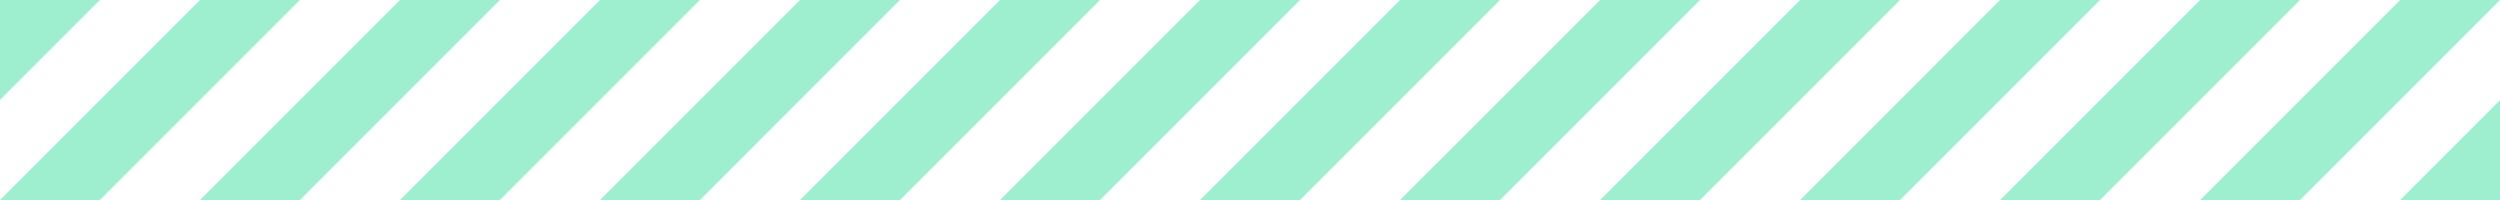
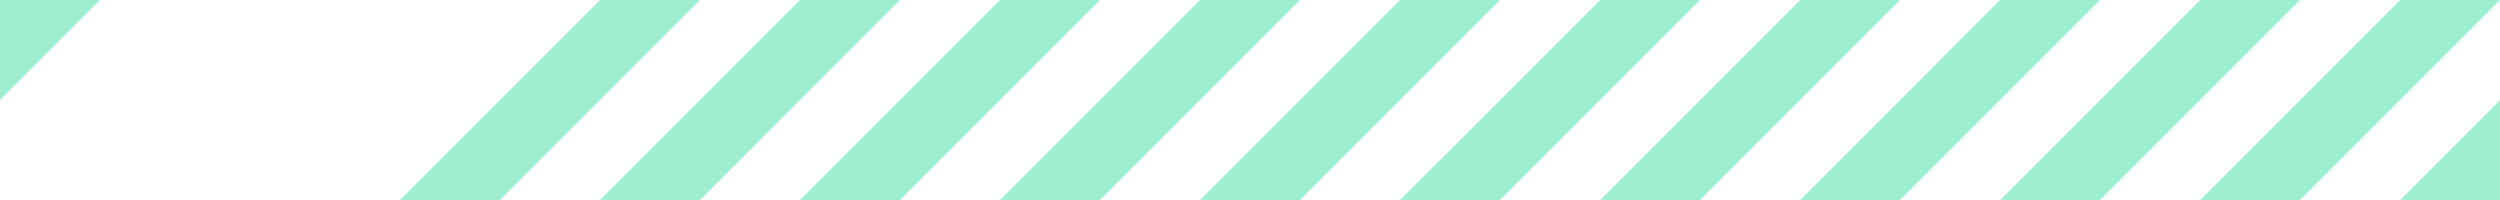
<svg xmlns="http://www.w3.org/2000/svg" width="692" height="55.363" viewBox="0 0 692 55.363">
  <g id="Group_147" data-name="Group 147" transform="translate(0)">
    <path id="Path_1242" data-name="Path 1242" d="M0,0V27.652L27.652,0Z" transform="translate(0 0)" fill="#9eefd0" />
-     <path id="Path_1243" data-name="Path 1243" d="M55.362,0,0,55.363H27.653L83.016,0Z" transform="translate(0 0)" fill="#9eefd0" />
-     <path id="Path_1244" data-name="Path 1244" d="M92.067,0,36.7,55.363H64.358L119.719,0Z" transform="translate(18.657 0)" fill="#9eefd0" />
    <path id="Path_1245" data-name="Path 1245" d="M128.772,0,73.409,55.363h27.653L156.425,0Z" transform="translate(37.315 0)" fill="#9eefd0" />
    <path id="Path_1246" data-name="Path 1246" d="M165.476,0,110.114,55.363h27.653L193.128,0Z" transform="translate(55.972 0)" fill="#9eefd0" />
    <path id="Path_1247" data-name="Path 1247" d="M202.181,0,146.818,55.363h27.653L229.835,0Z" transform="translate(74.63 0)" fill="#9eefd0" />
    <path id="Path_1248" data-name="Path 1248" d="M238.886,0,183.523,55.363h27.653L266.538,0Z" transform="translate(93.287 0)" fill="#9eefd0" />
    <path id="Path_1249" data-name="Path 1249" d="M275.591,0,220.228,55.363h27.653L303.244,0Z" transform="translate(111.945 0)" fill="#9eefd0" />
    <path id="Path_1250" data-name="Path 1250" d="M312.3,0,256.933,55.363h27.653L339.949,0Z" transform="translate(130.602 0)" fill="#9eefd0" />
    <path id="Path_1251" data-name="Path 1251" d="M349,0,293.637,55.363h27.653L376.652,0Z" transform="translate(149.26 0)" fill="#9eefd0" />
    <path id="Path_1252" data-name="Path 1252" d="M385.7,0,330.342,55.363H358L413.358,0Z" transform="translate(167.917 0)" fill="#9eefd0" />
    <path id="Path_1253" data-name="Path 1253" d="M422.409,0,367.047,55.363H394.7L450.061,0Z" transform="translate(186.575 0)" fill="#9eefd0" />
    <path id="Path_1254" data-name="Path 1254" d="M459.114,0,403.751,55.363H431.4L486.767,0Z" transform="translate(205.232 0)" fill="#9eefd0" />
-     <path id="Path_1255" data-name="Path 1255" d="M440.456,46.024H468.11V18.371Z" transform="translate(223.89 9.338)" fill="#9eefd0" />
+     <path id="Path_1255" data-name="Path 1255" d="M440.456,46.024H468.11V18.371" transform="translate(223.89 9.338)" fill="#9eefd0" />
  </g>
</svg>